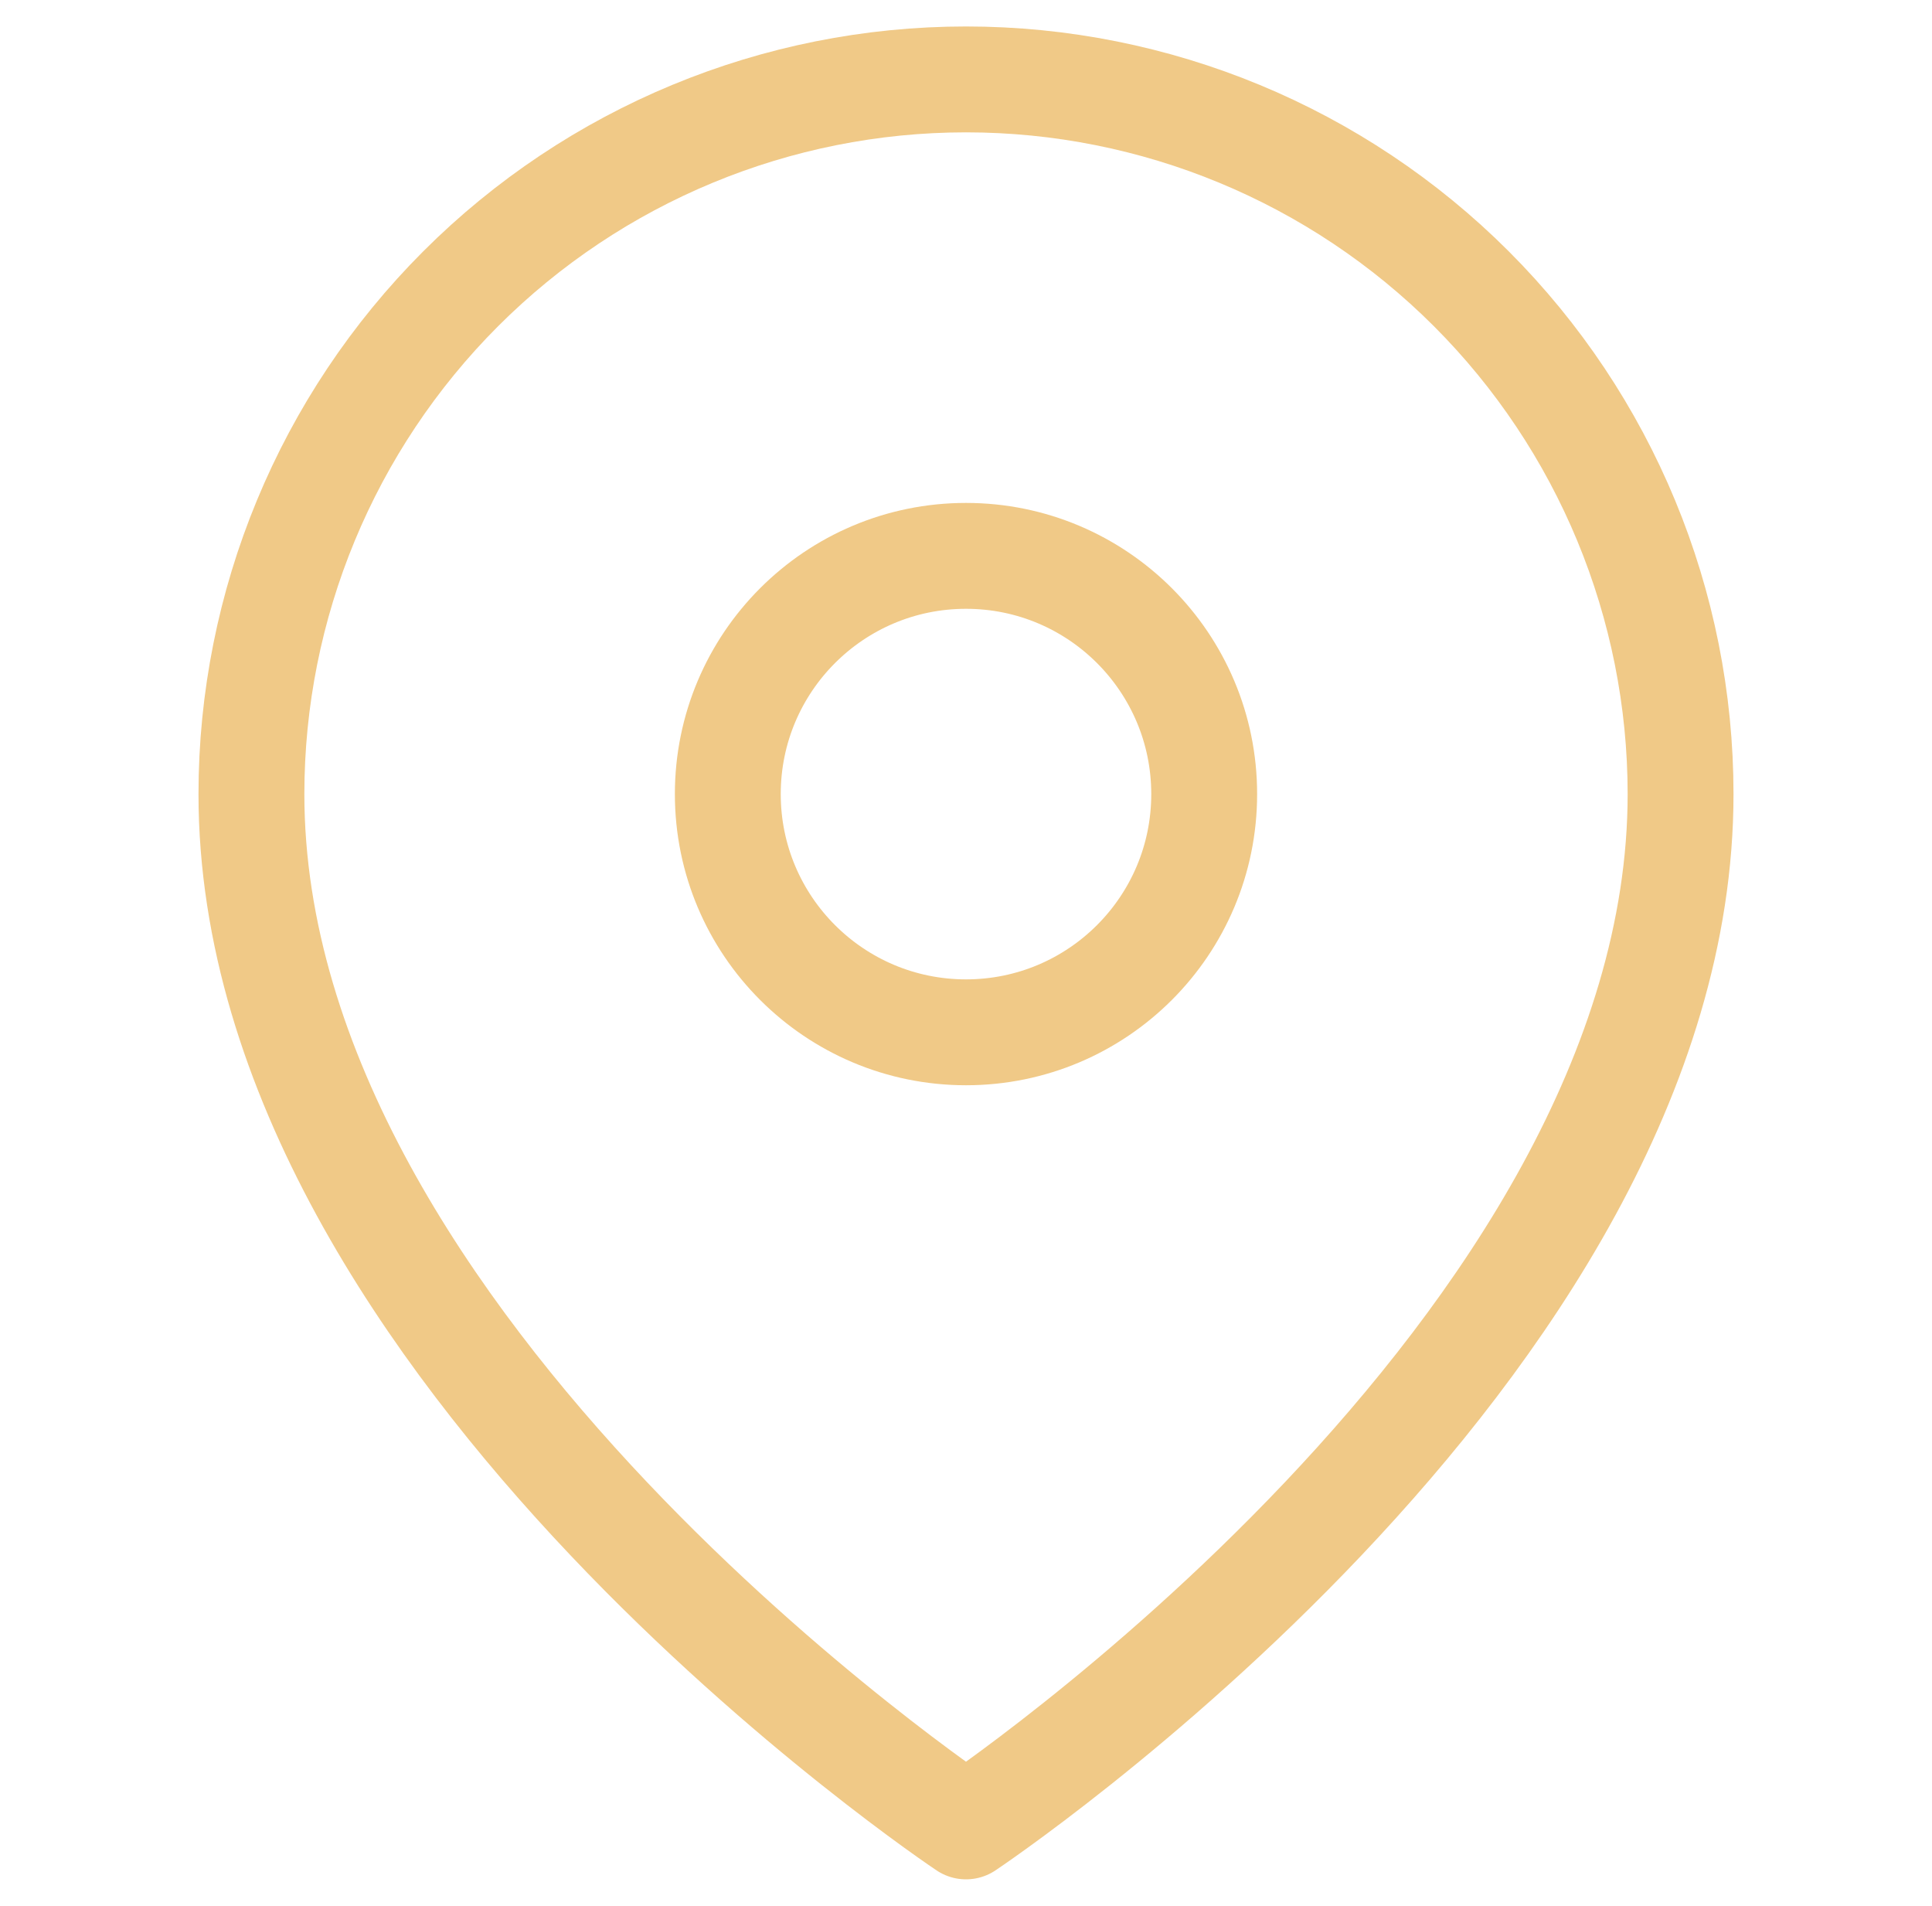
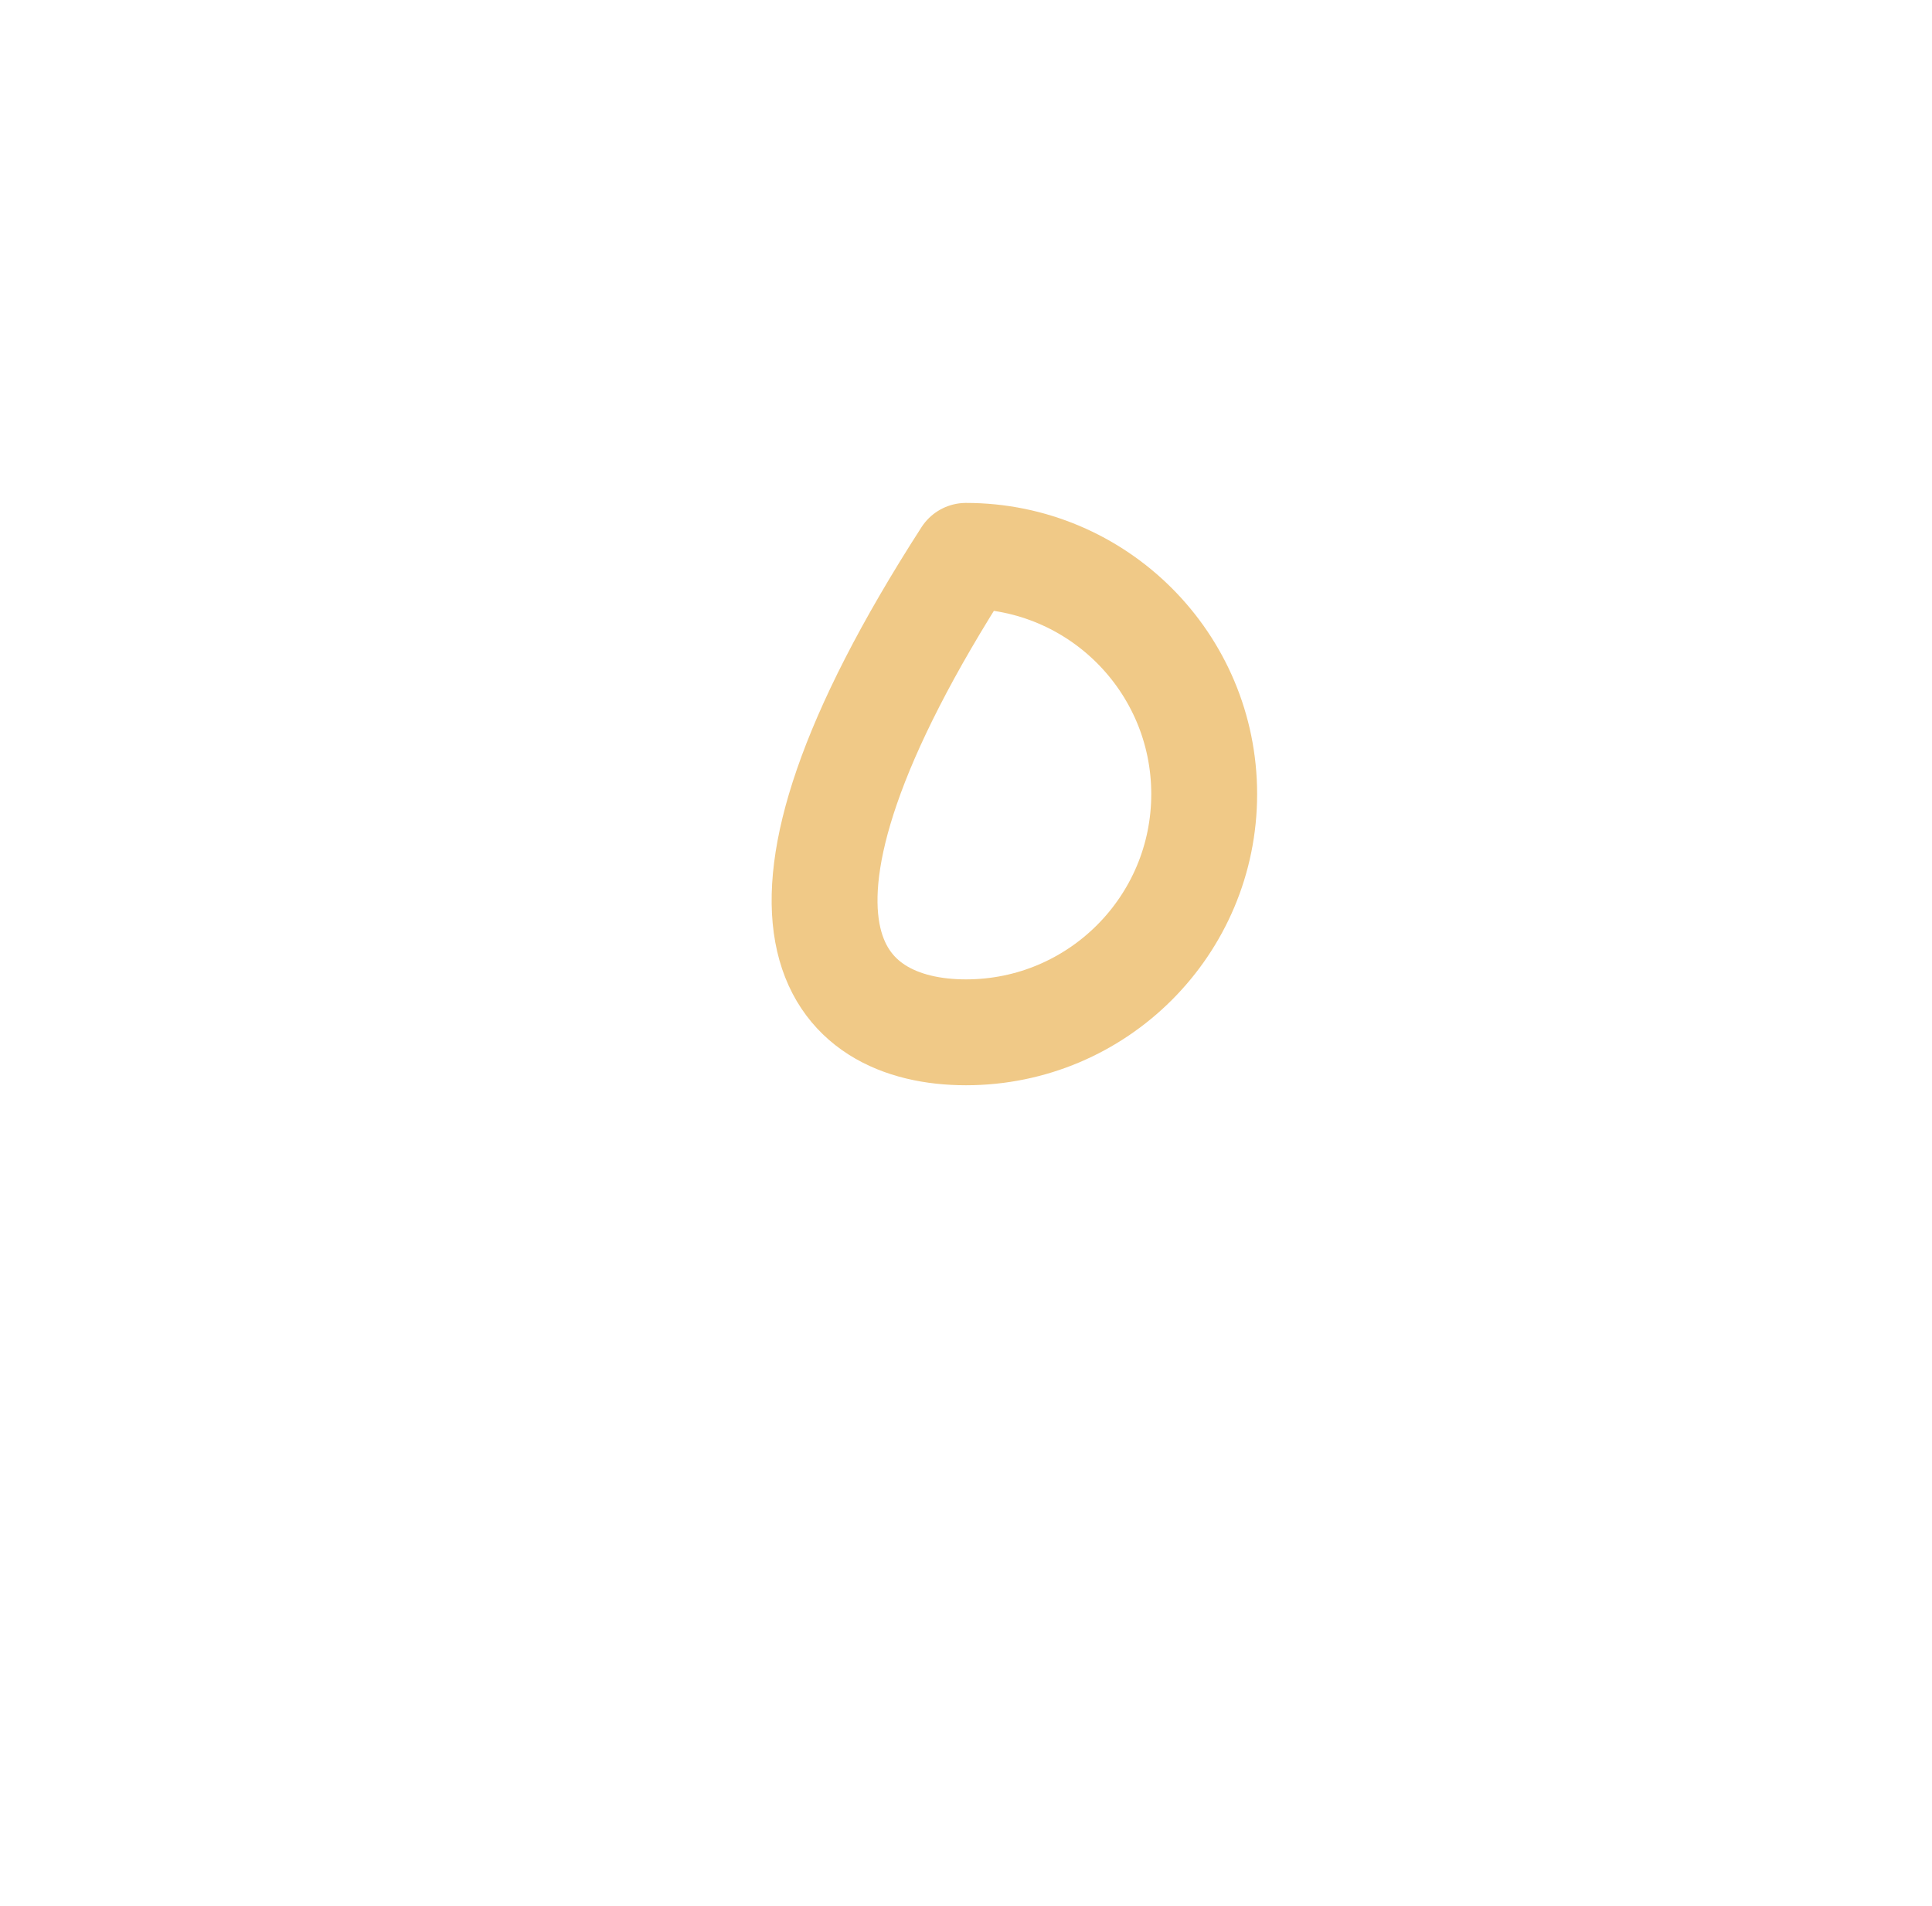
<svg xmlns="http://www.w3.org/2000/svg" width="73" height="72" viewBox="0 0 73 72" fill="none">
-   <path d="M63.5 30C63.5 51 36.5 69 36.5 69C36.5 69 9.5 51 9.5 30C9.5 22.839 12.345 15.972 17.408 10.908C22.472 5.845 29.339 3 36.5 3C43.661 3 50.528 5.845 55.592 10.908C60.655 15.972 63.5 22.839 63.5 30Z" stroke="#F0C987" stroke-width="4" stroke-linecap="round" stroke-linejoin="round" />
-   <path d="M36.5 39C41.471 39 45.5 34.971 45.5 30C45.5 25.029 41.471 21 36.5 21C31.529 21 27.5 25.029 27.5 30C27.5 34.971 31.529 39 36.5 39Z" stroke="#F0C987" stroke-width="4" stroke-linecap="round" stroke-linejoin="round" />
+   <path d="M36.5 39C41.471 39 45.5 34.971 45.5 30C45.5 25.029 41.471 21 36.5 21C27.5 34.971 31.529 39 36.5 39Z" stroke="#F0C987" stroke-width="4" stroke-linecap="round" stroke-linejoin="round" />
</svg>